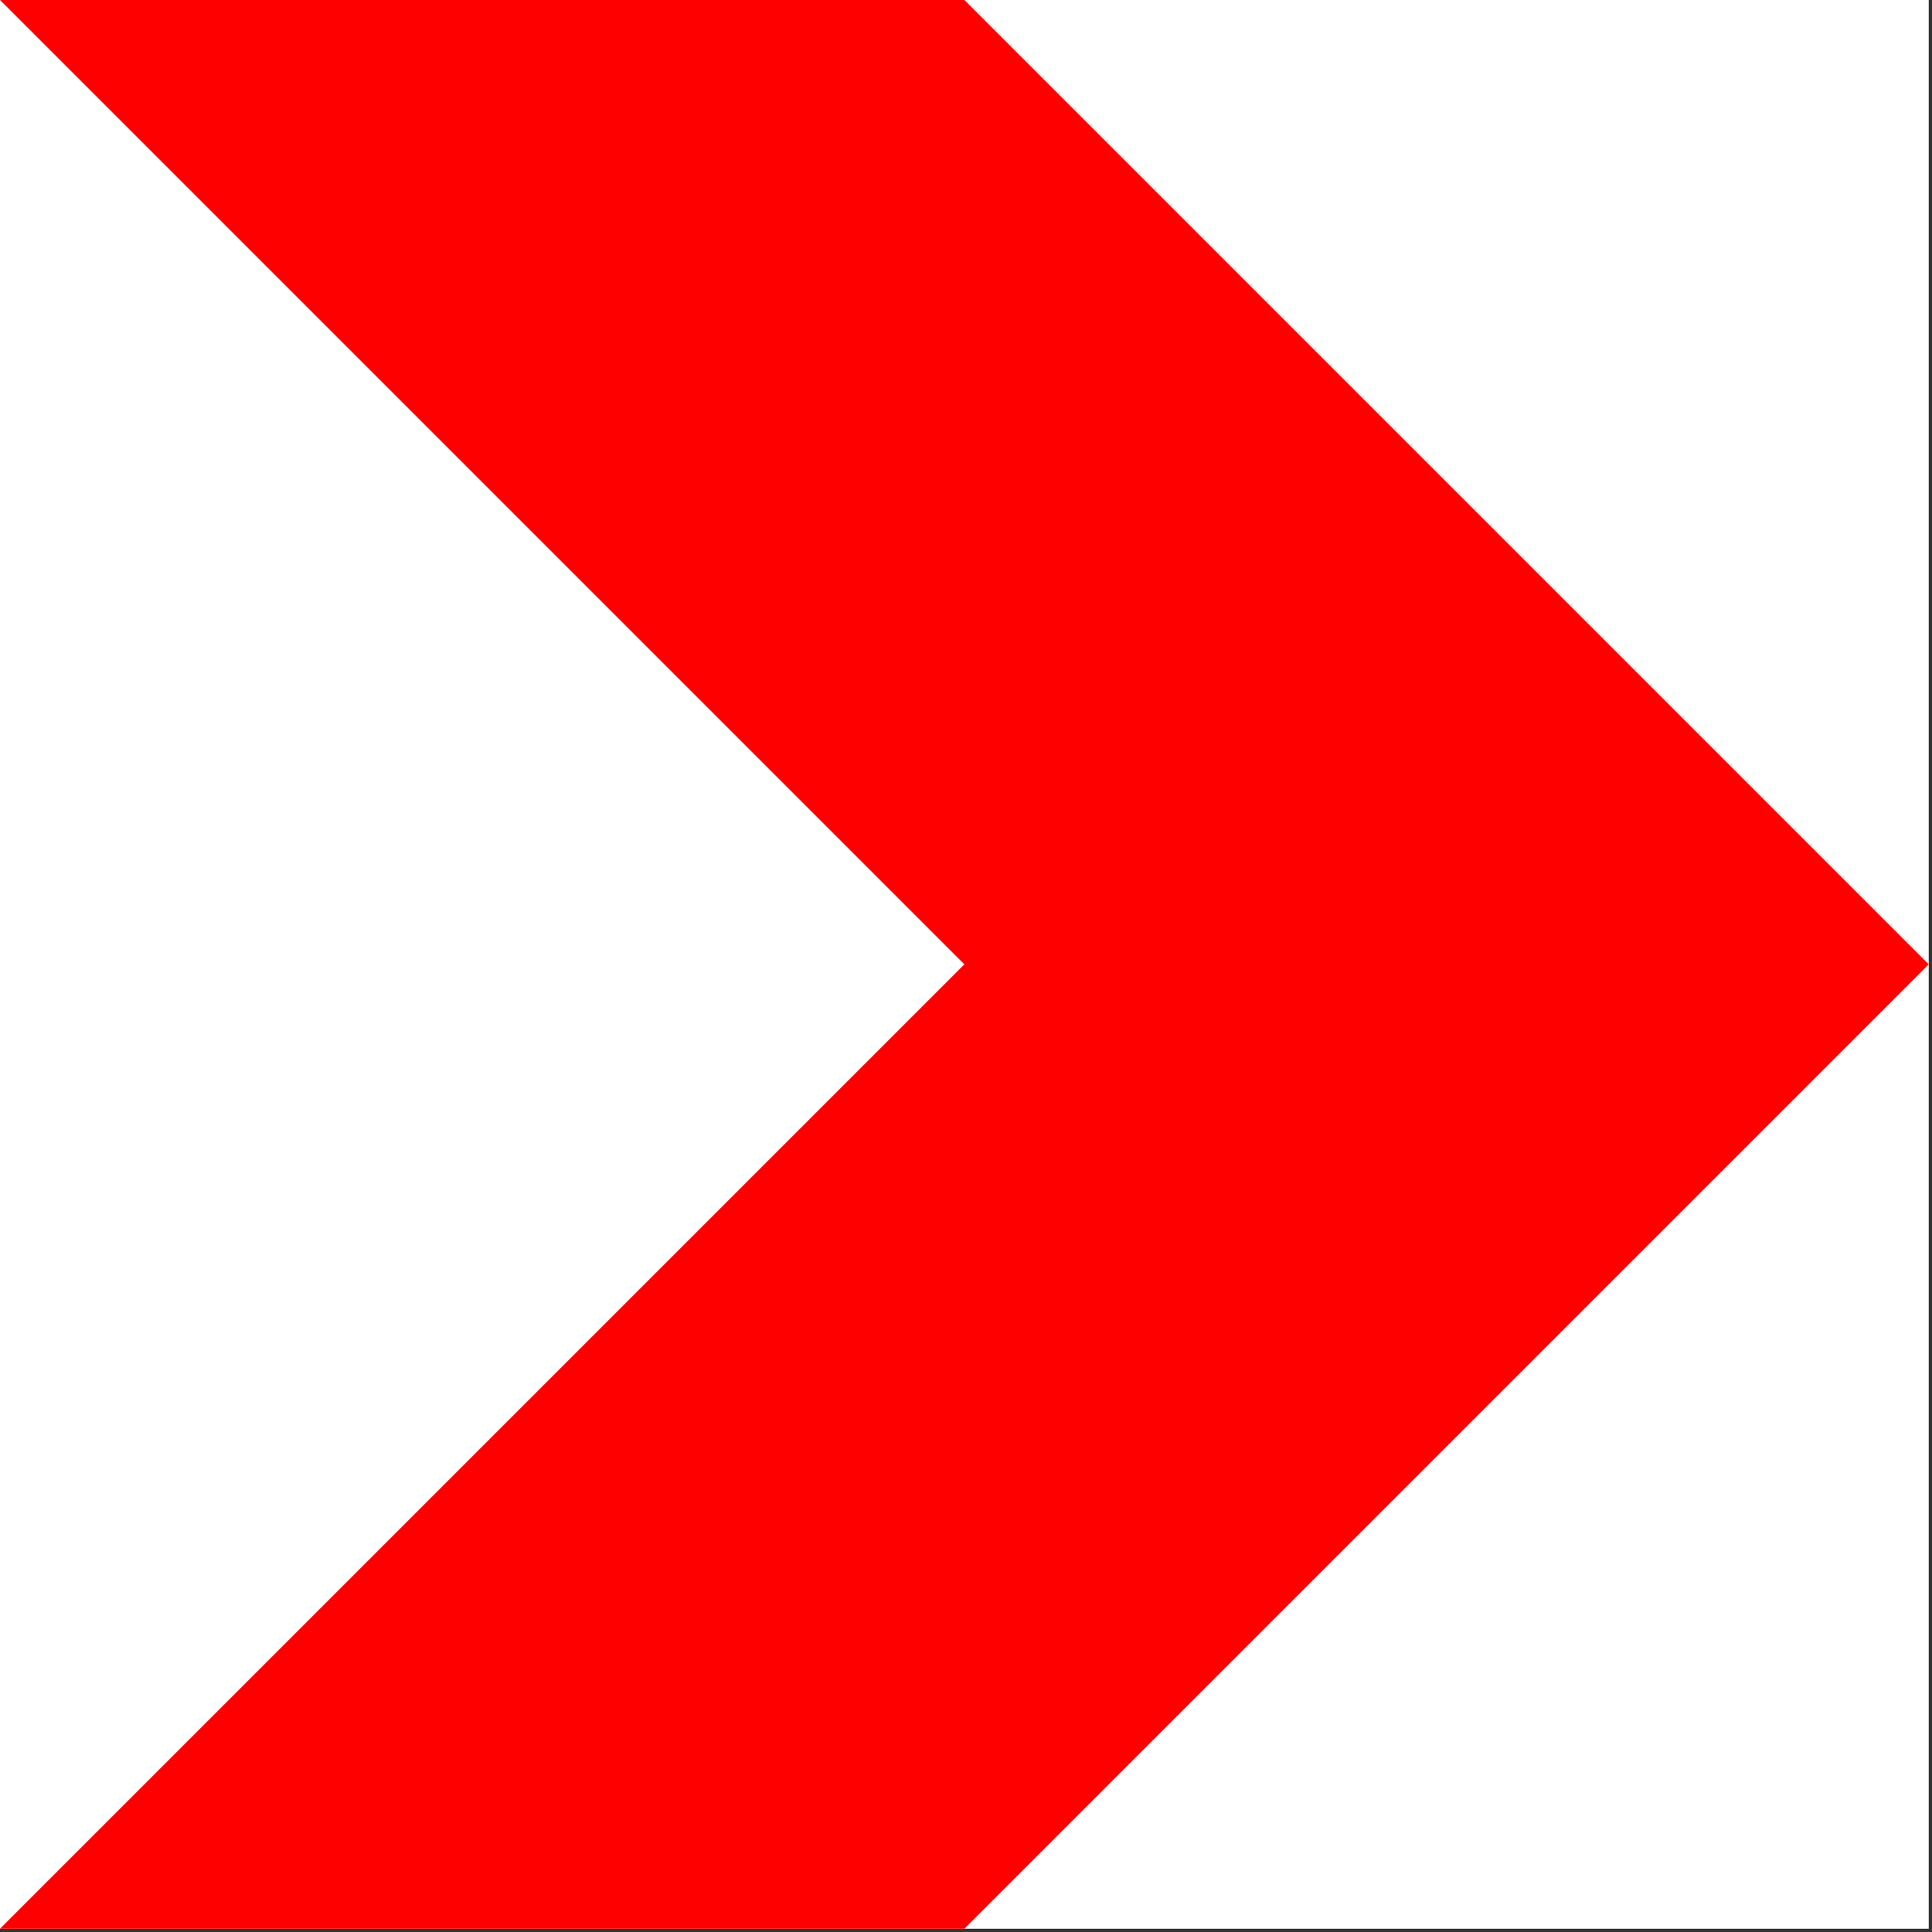
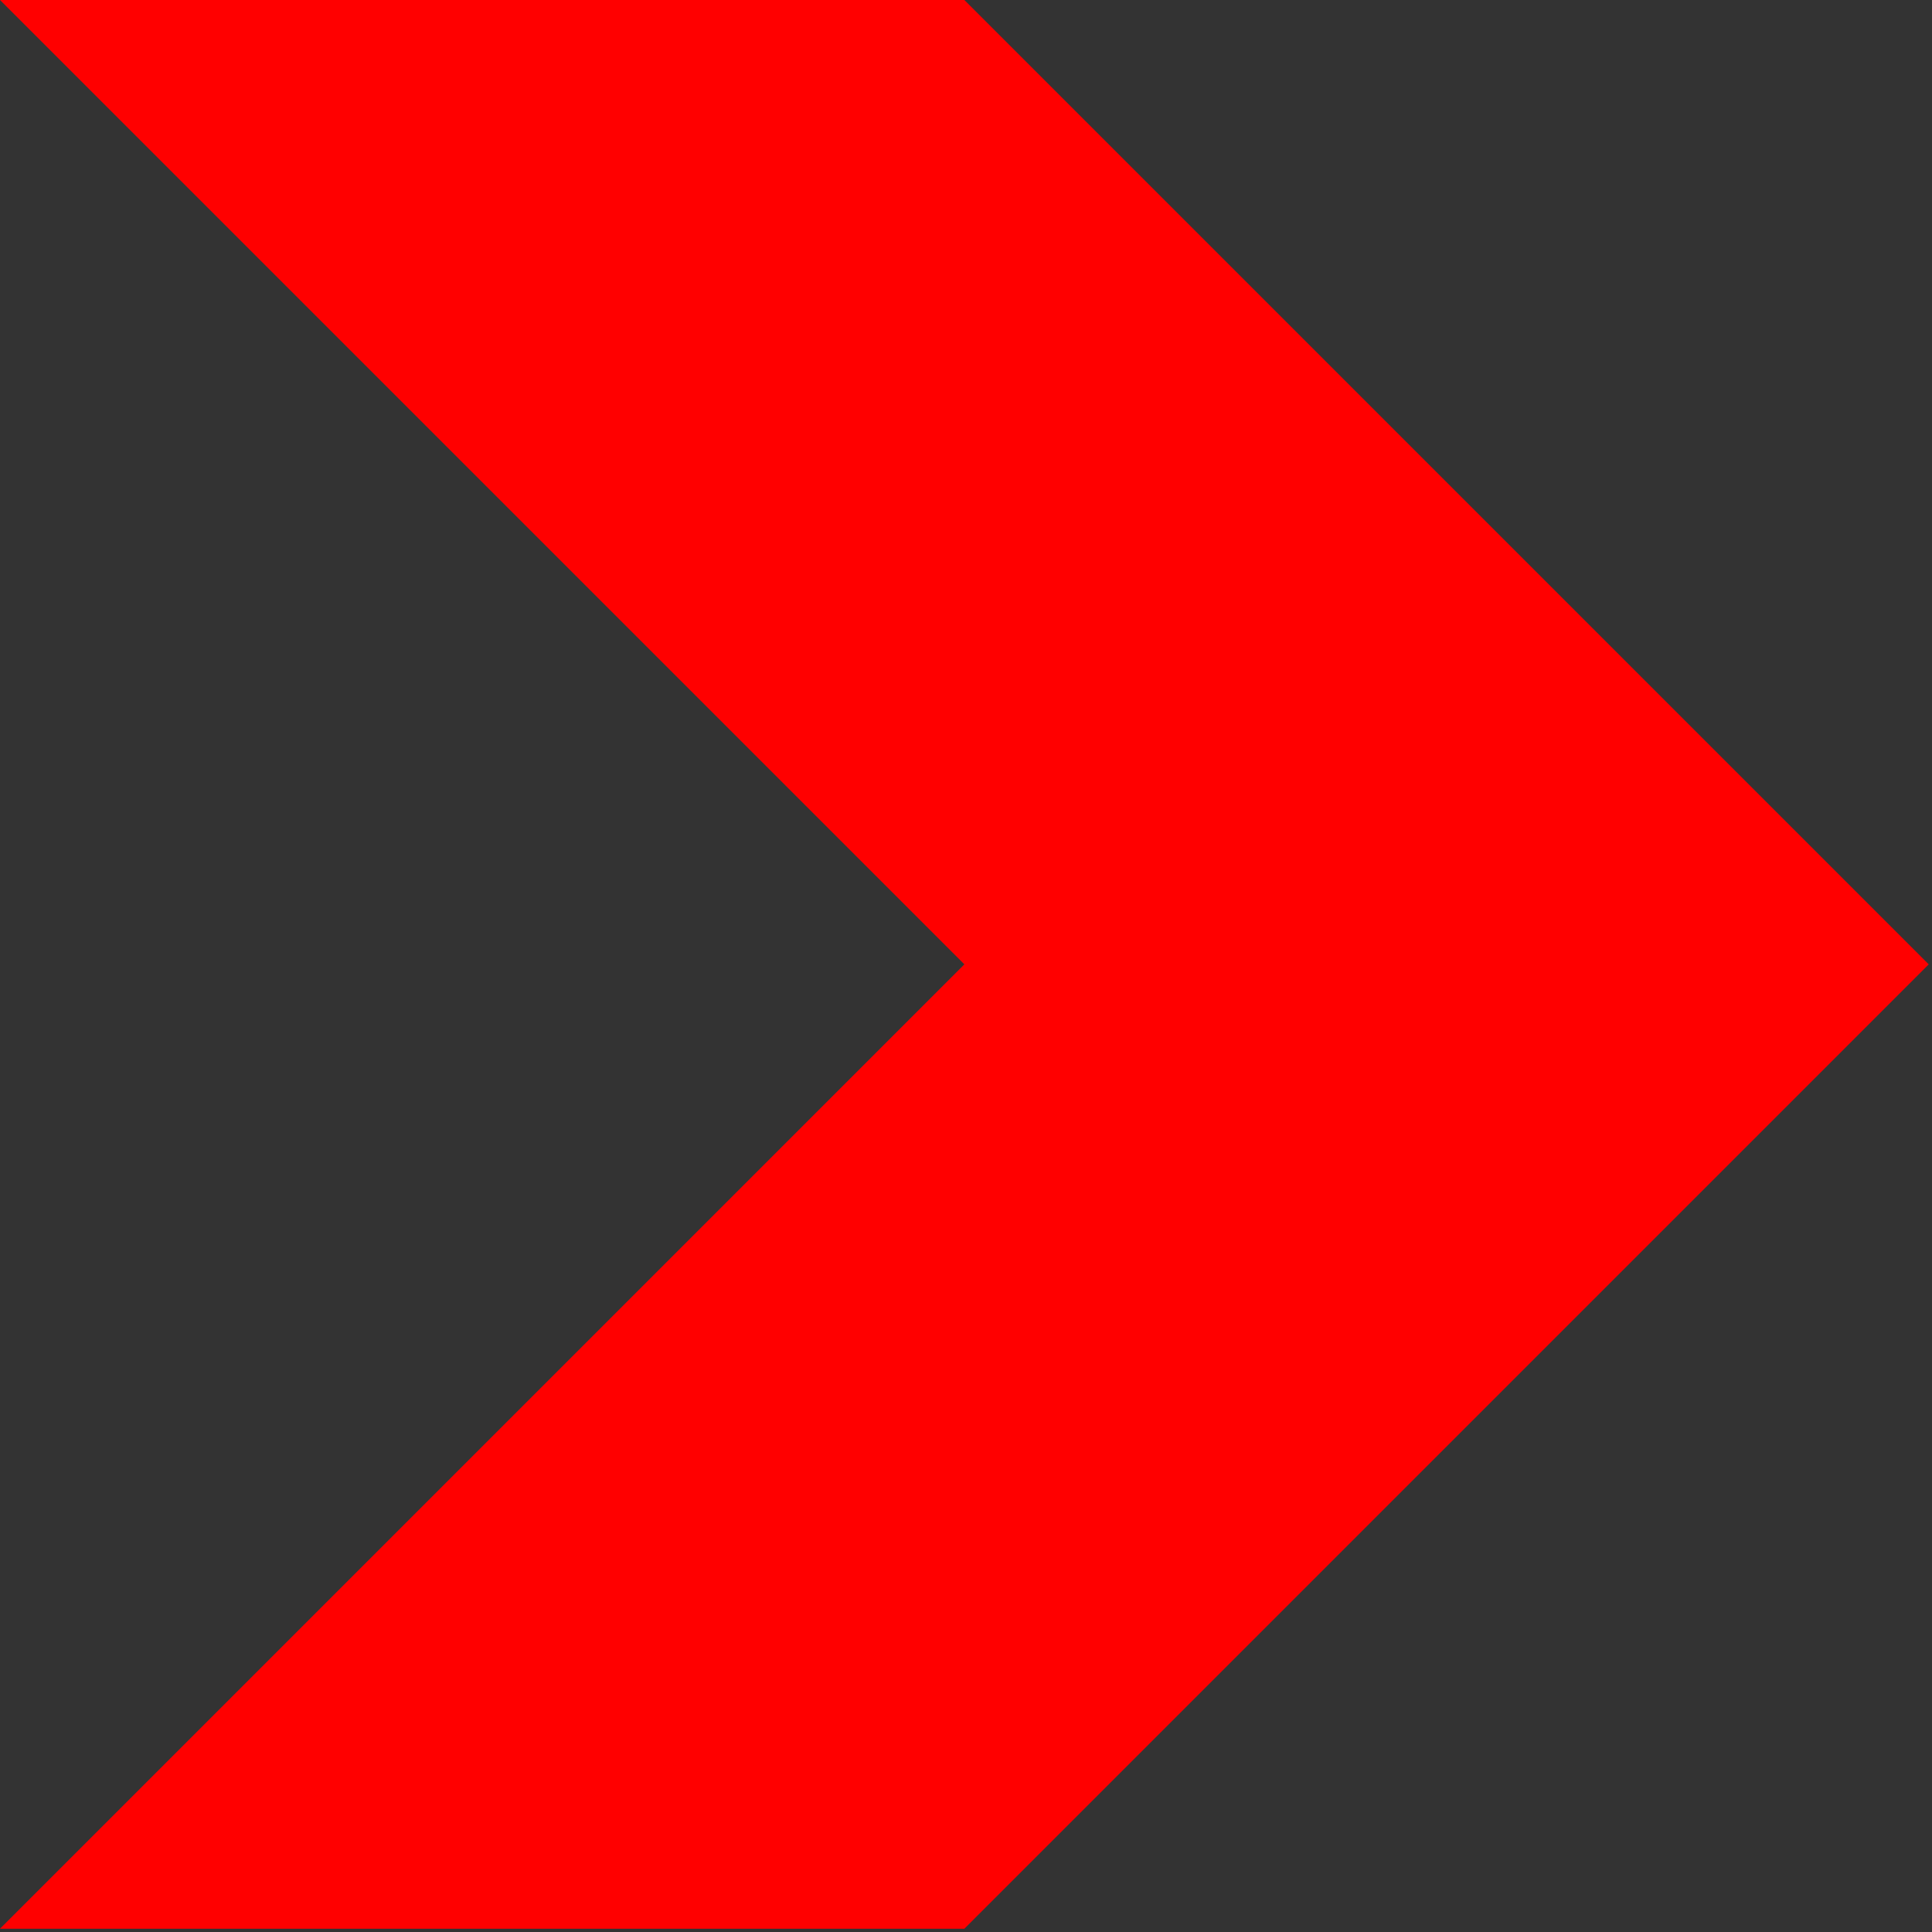
<svg xmlns="http://www.w3.org/2000/svg" width="100%" height="100%" viewBox="0 0 297 297" version="1.1" xml:space="preserve" style="fill-rule:evenodd;clip-rule:evenodd;stroke-linejoin:round;stroke-miterlimit:2;">
  <rect x="0" y="0" width="297" height="297" fill="#333333" stroke="none" />
  <g transform="matrix(1,0,0,1,-1.751,-754.113)">
-     <rect x="1.751" y="754.113" width="296.498" height="296.498" style="fill:white;" />
-   </g>
+     </g>
  <g id="path3761" transform="matrix(1,0,0,1,-1.751,-1.751)">
    <path d="M1.751,1.751L150,150L1.751,298.249L150,298.249L298.249,150L150,1.751L1.751,1.751Z" style="fill:rgb(255,0,0);fill-rule:nonzero;" />
  </g>
</svg>